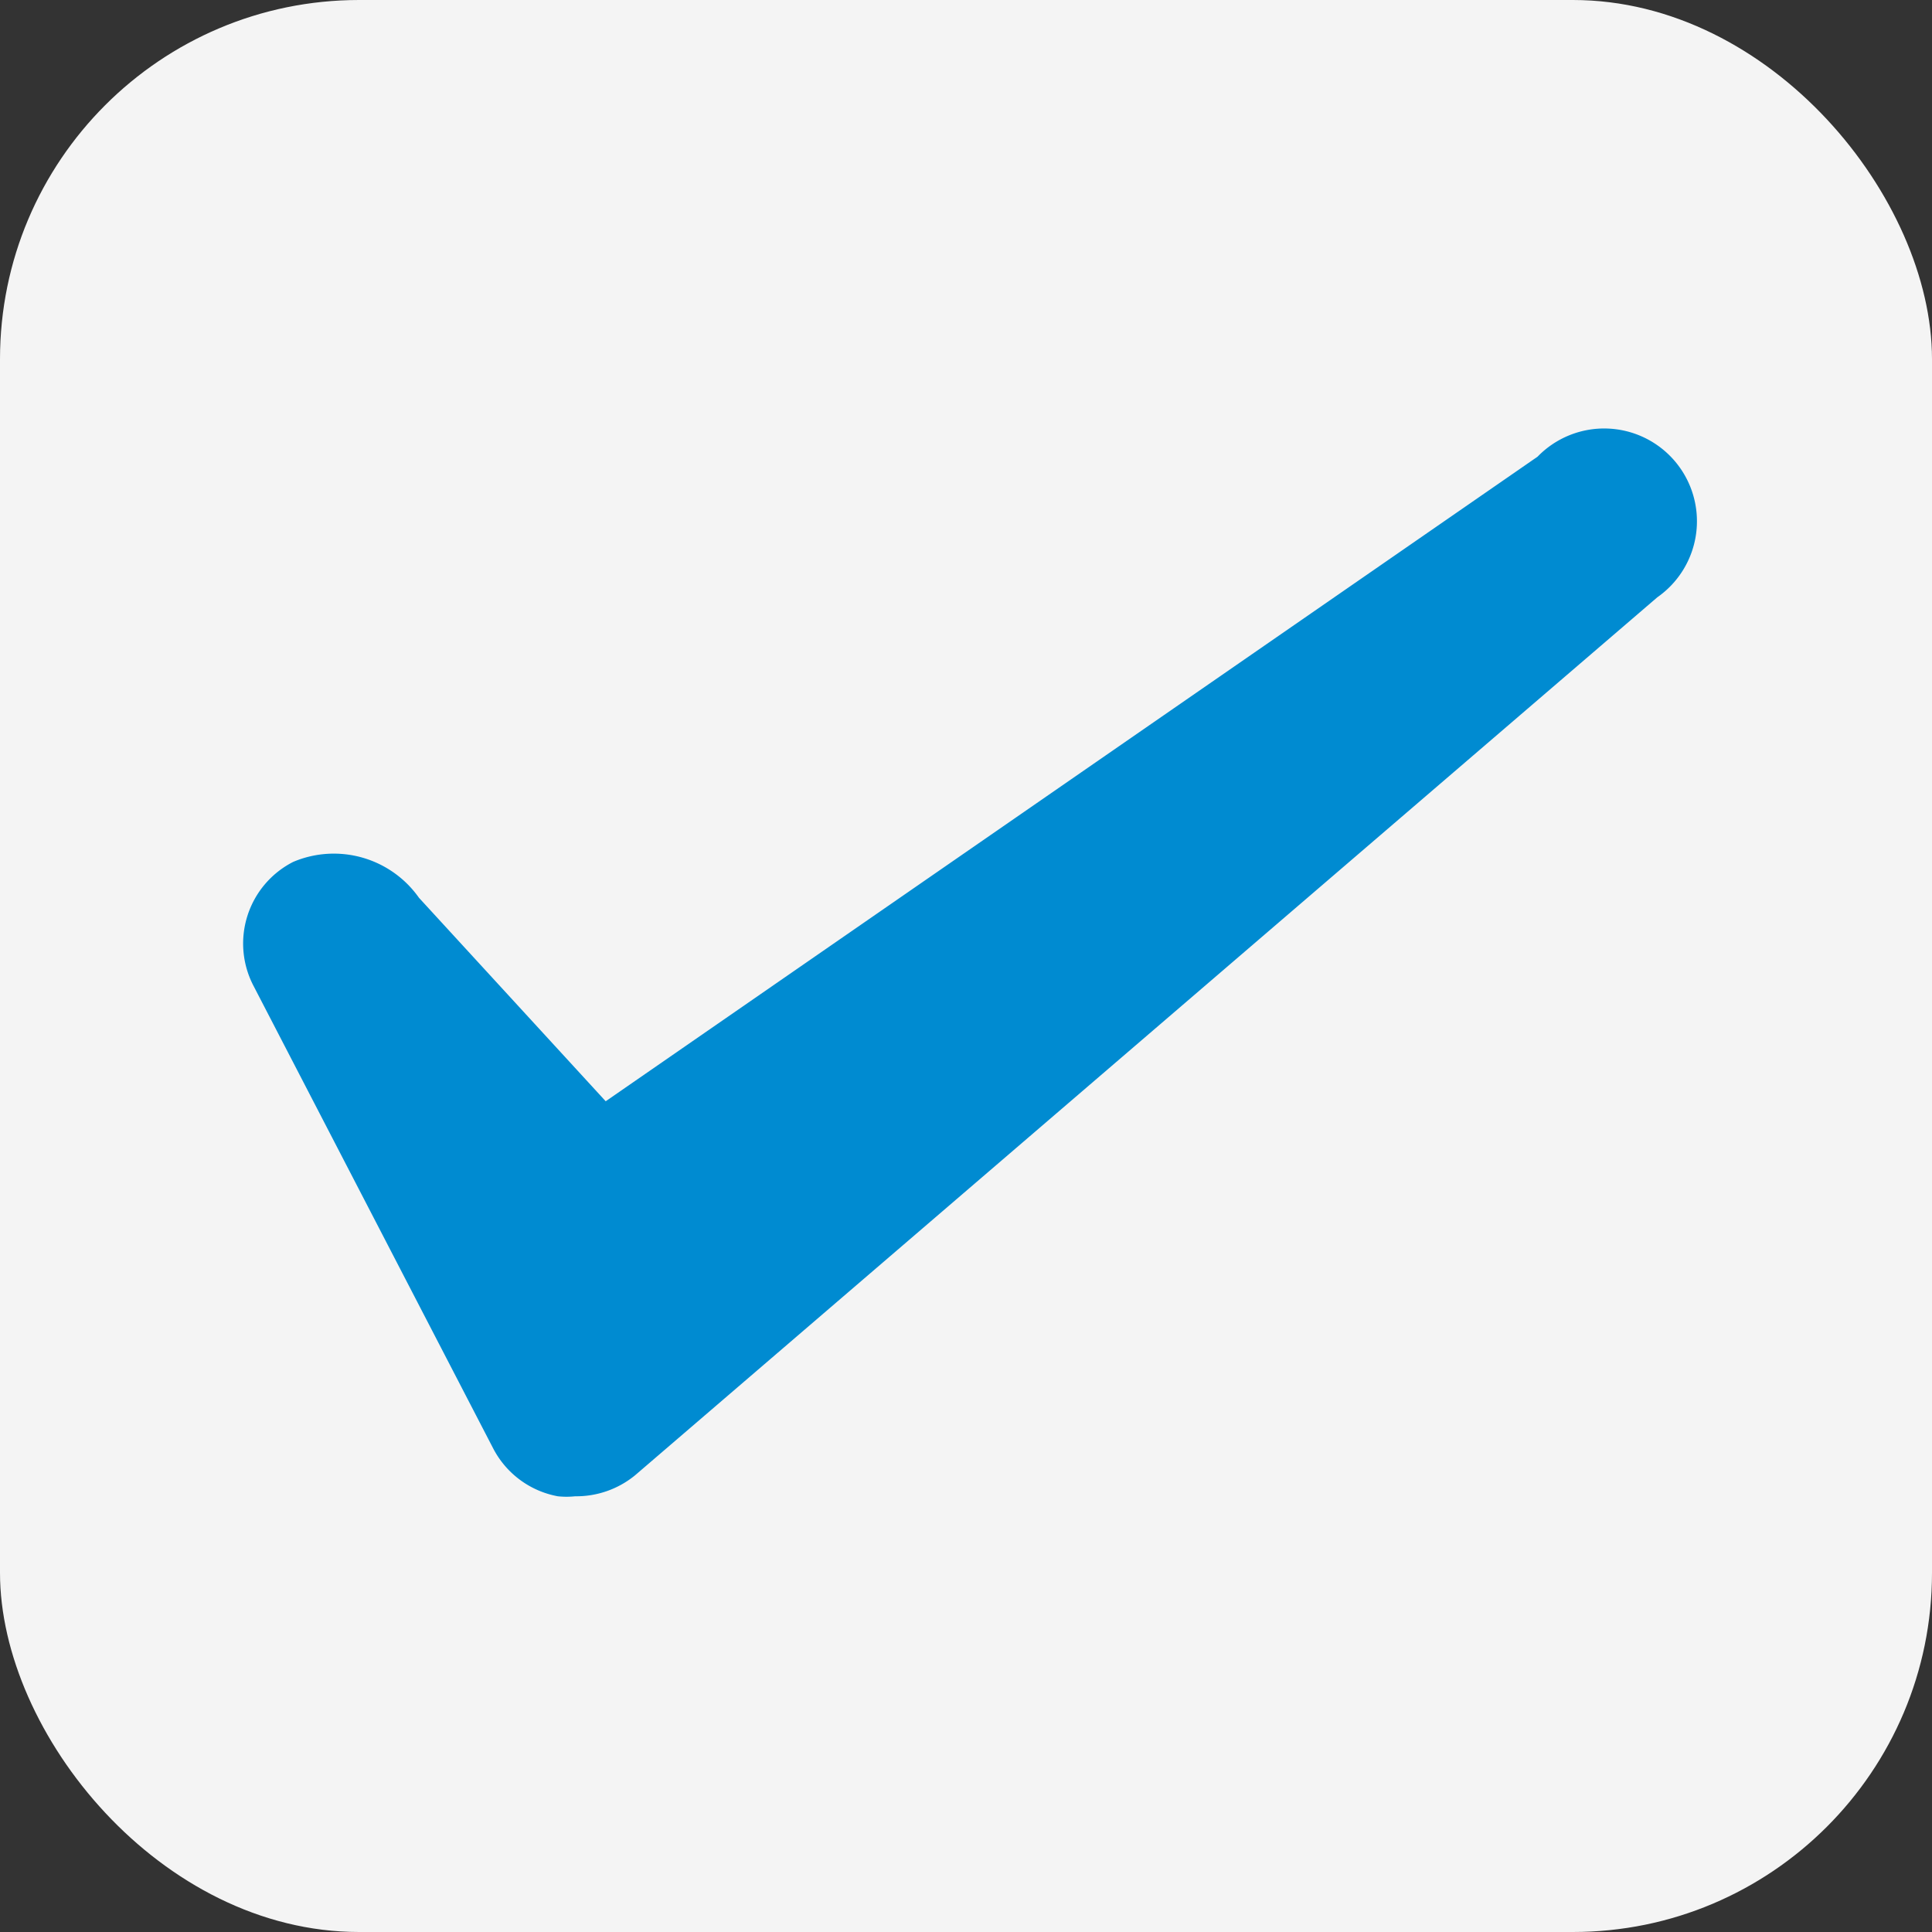
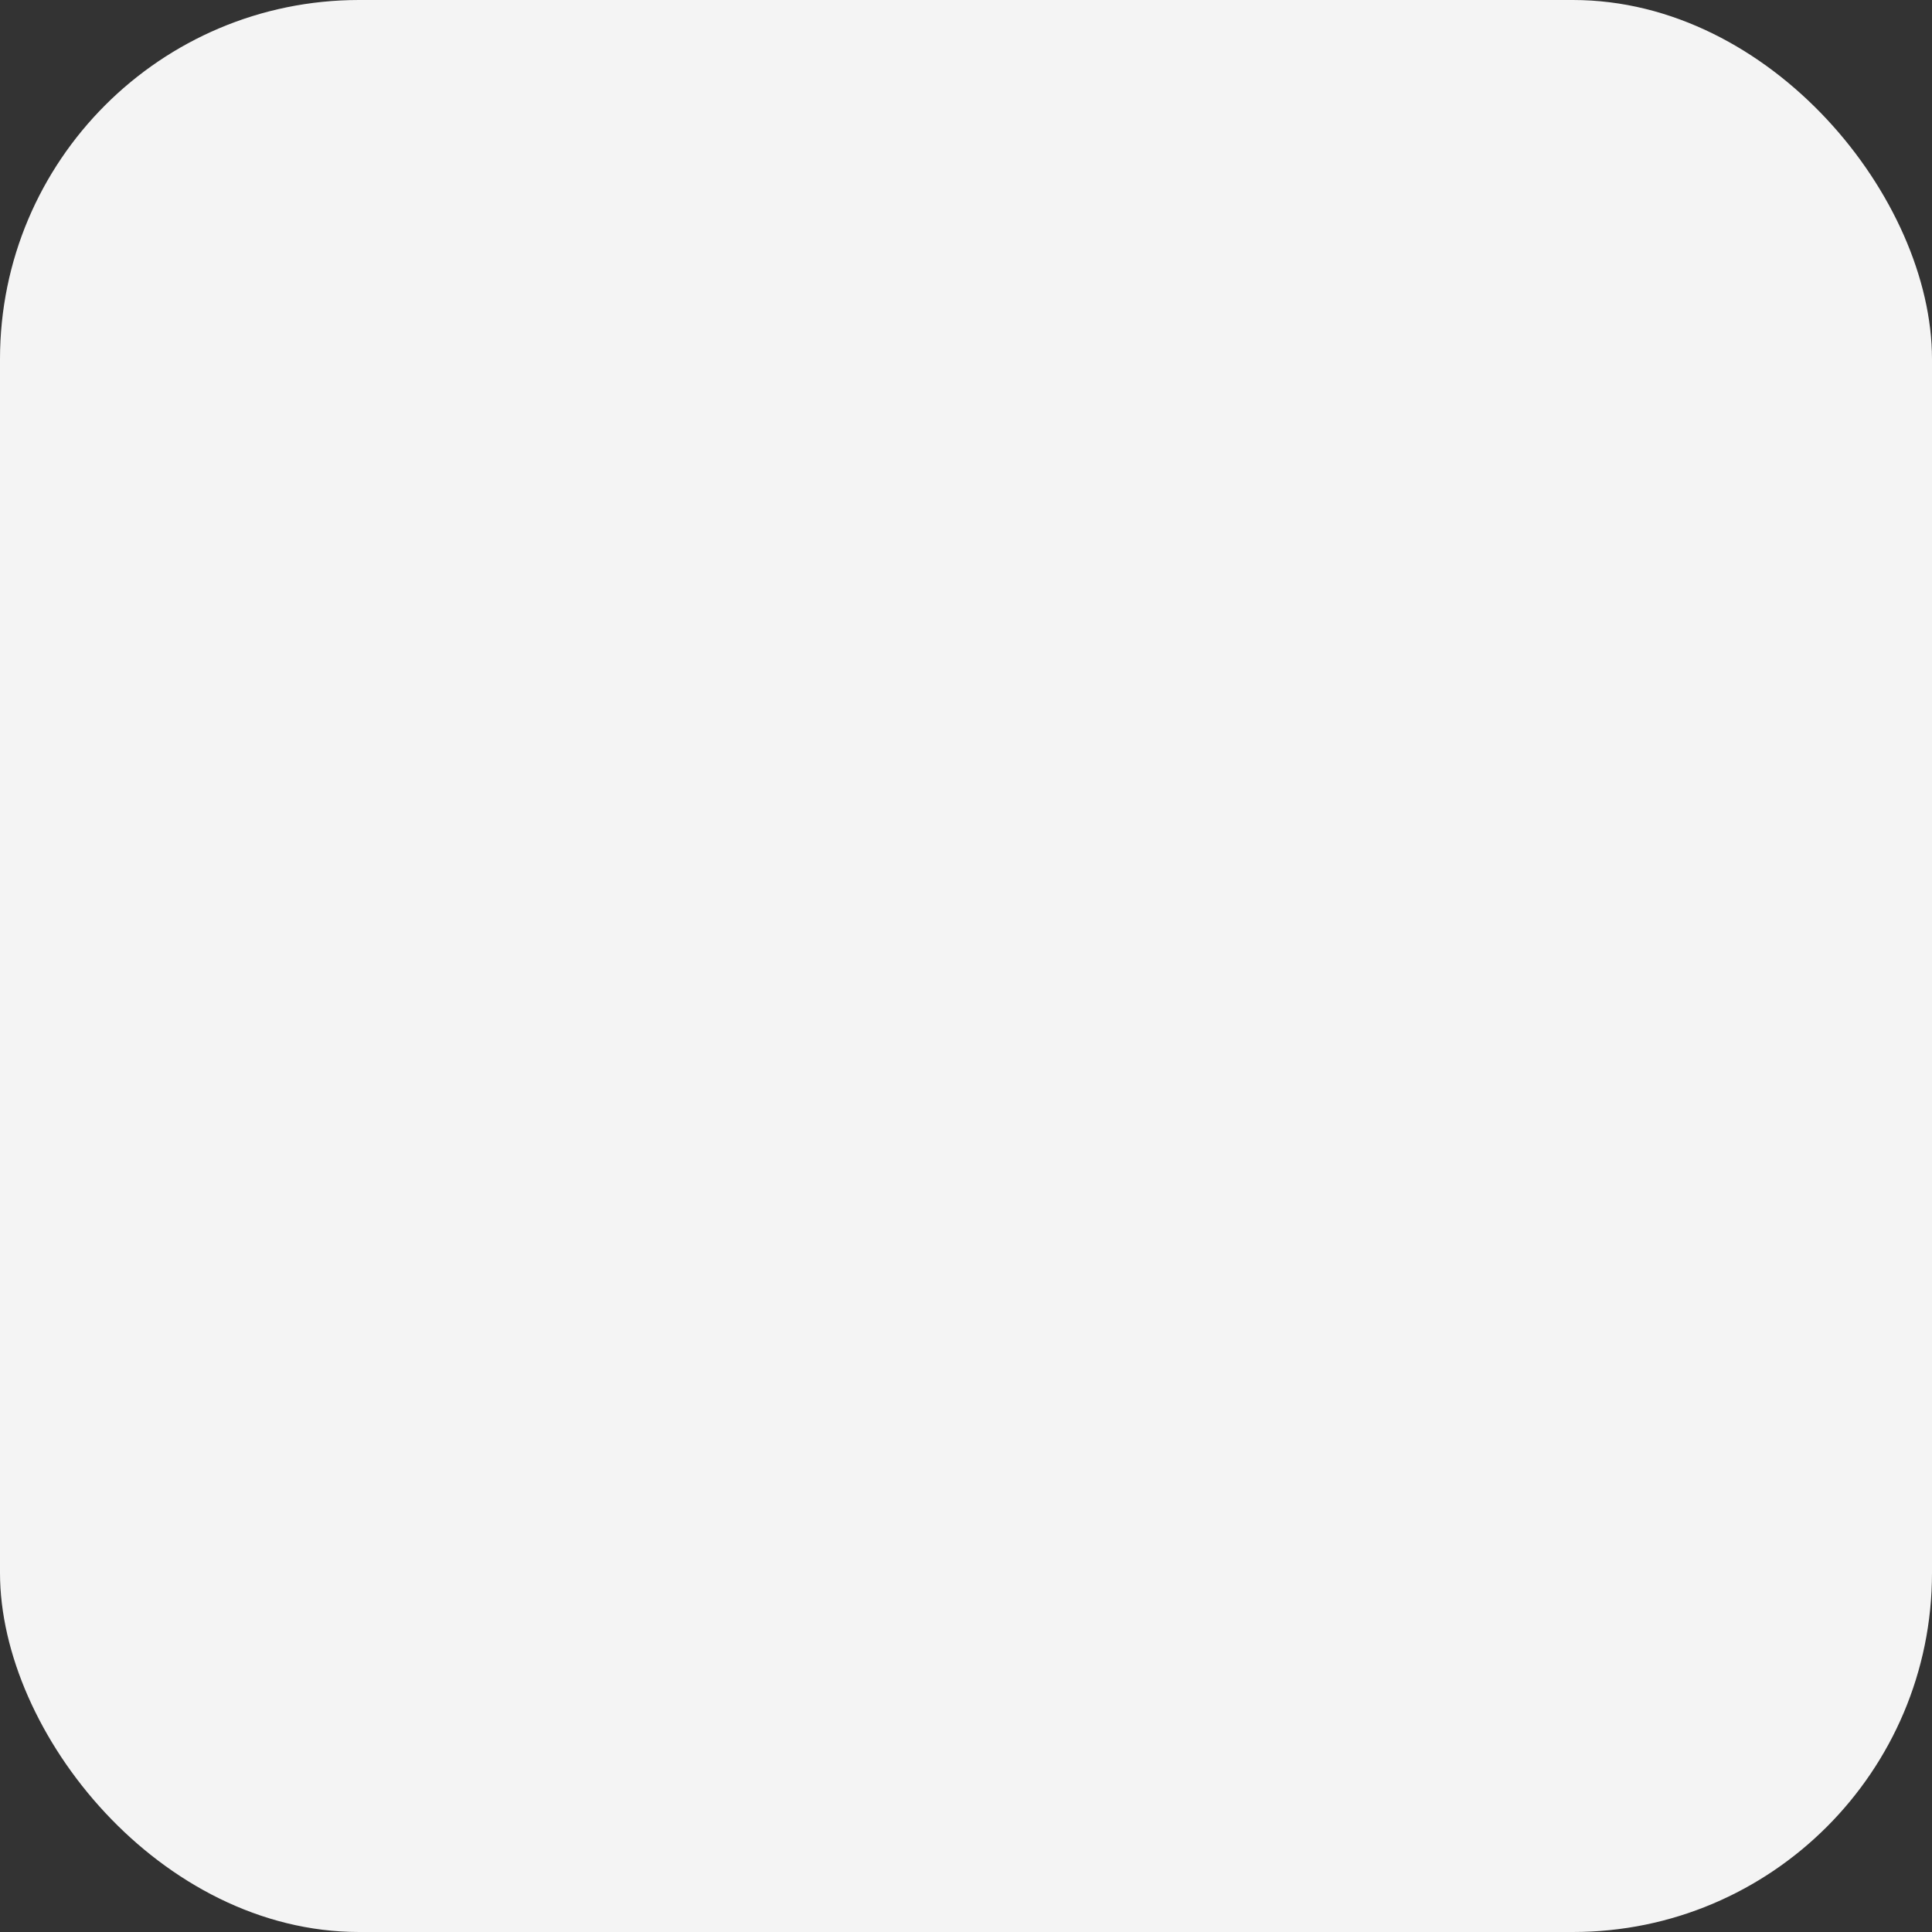
<svg xmlns="http://www.w3.org/2000/svg" viewBox="0 0 32.28 32.28">
  <rect x="0" y="0" width="32.28" height="32.28" fill="#333333" stroke="none" />
  <defs>
    <style>.cls-1{fill:#f4f4f4;}.cls-2{fill:#008bd1;}</style>
  </defs>
  <g id="レイヤー_2" data-name="レイヤー 2">
    <g id="デザイン">
      <rect class="cls-1" width="32.28" height="32.28" rx="6" />
-       <path class="cls-2" d="M9.61,25a1.36,1.36,0,0,1-.29,0,1.53,1.53,0,0,1-1.08-.8l-4-7.72a1.53,1.53,0,0,1,.66-2.08A1.74,1.74,0,0,1,7,15l3.12,3.4L25.69,7.63a1.55,1.55,0,1,1,2,2.35L10.61,24.65A1.55,1.55,0,0,1,9.61,25Z" />
    </g>
  </g>
</svg>